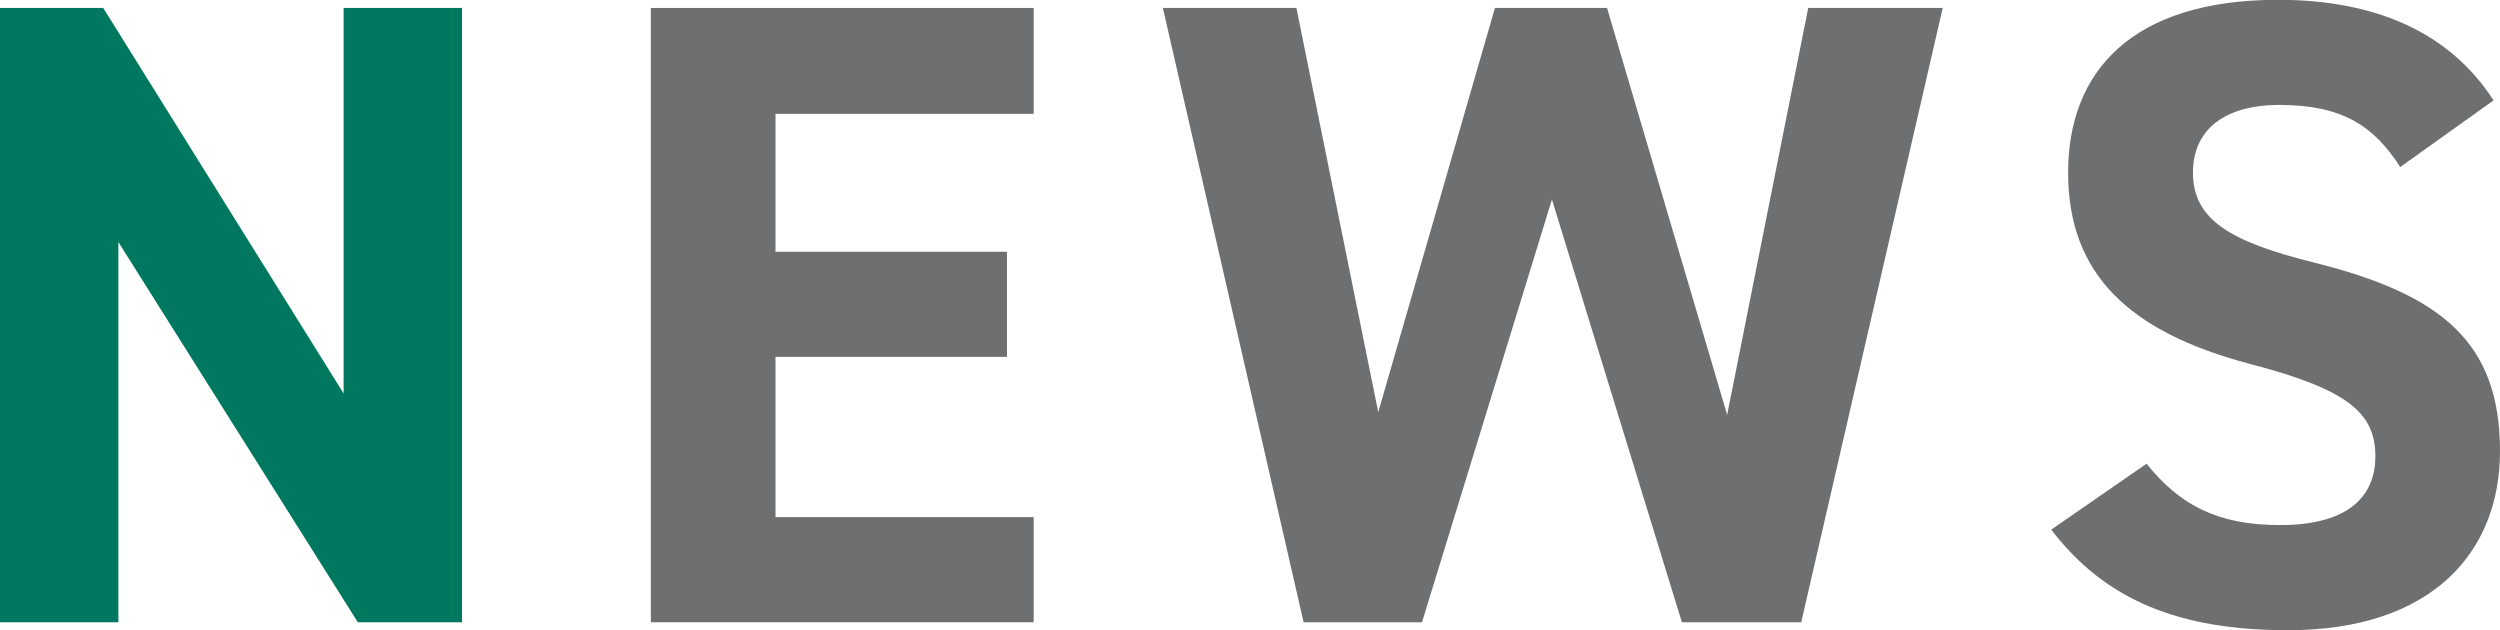
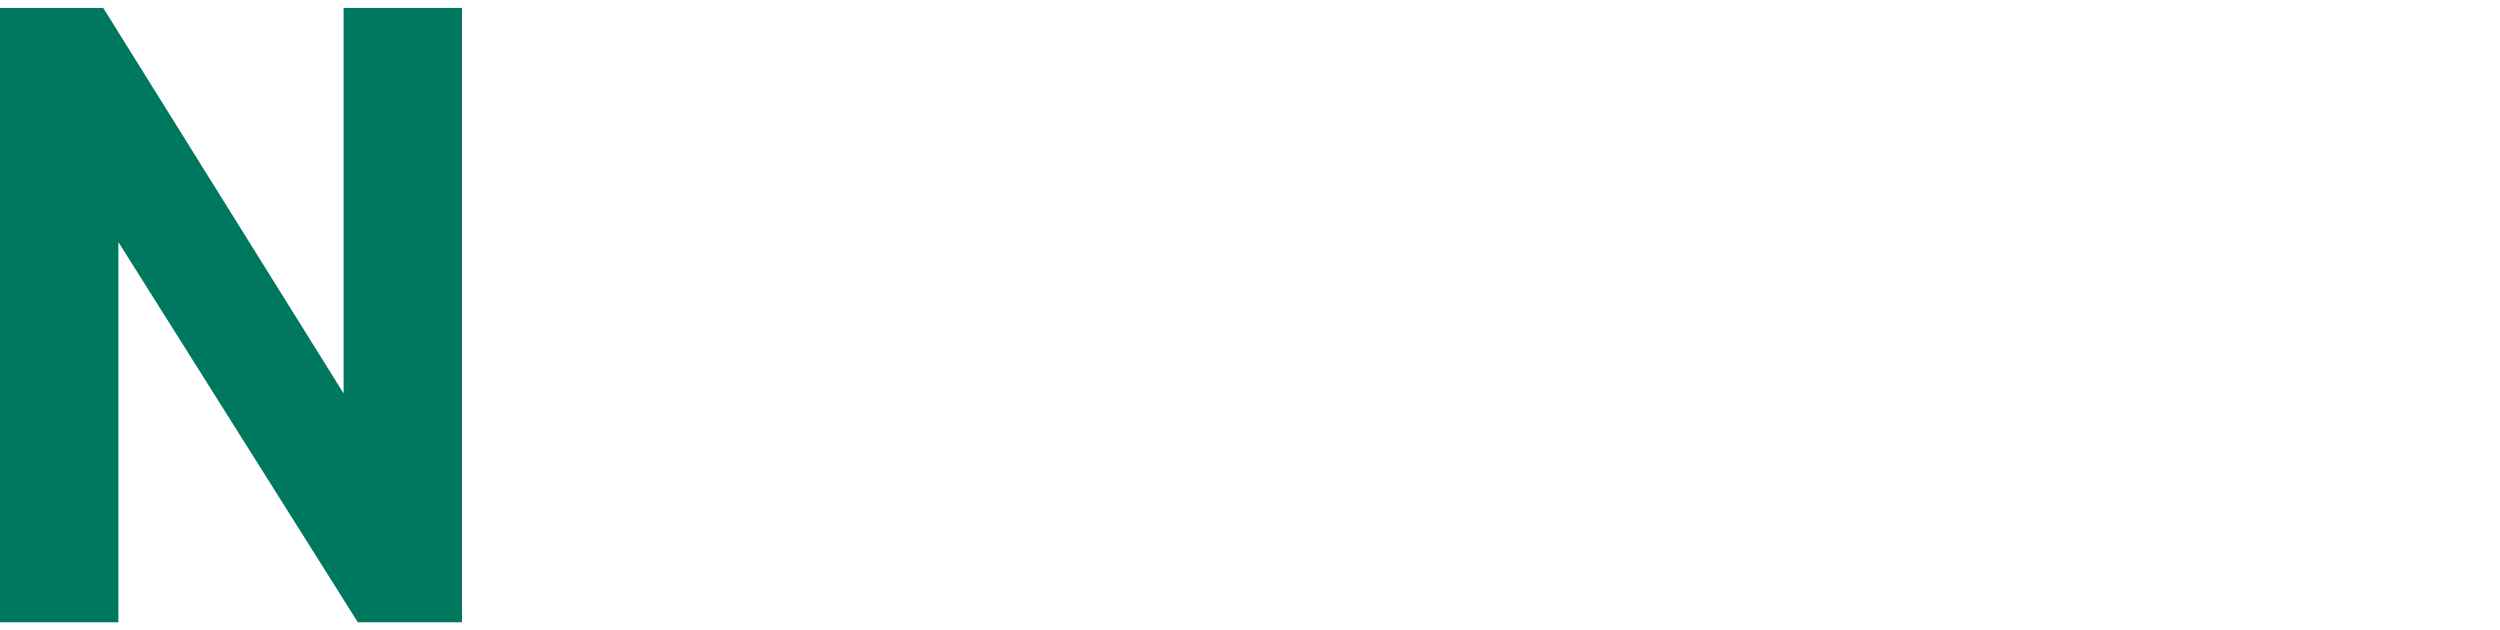
<svg xmlns="http://www.w3.org/2000/svg" id="_レイヤー_2" data-name="レイヤー 2" viewBox="0 0 131.98 33.27">
  <defs>
    <style>
      .cls-1 {
        fill: #6e6f71;
      }

      .cls-2 {
        fill: #00785f;
      }
    </style>
  </defs>
  <g id="design">
    <g>
      <path class="cls-2" d="M24.39.42v32.43h-5.5L6.25,12.78v20.07H0V.42h5.45l12.69,20.35V.42h6.25Z" />
-       <path class="cls-1" d="M54.57.42v5.59h-13.63v7.28h12.22v5.55h-12.22v8.46h13.63v5.55h-20.21V.42h20.21Z" />
-       <path class="cls-1" d="M75.07,32.85h-6.25L61.39.42h7.05l4.32,21.34L78.92.42h5.92l6.34,21.48L95.46.42h7.1l-7.47,32.43h-6.3l-6.86-22.32-6.86,22.32Z" />
-       <path class="cls-1" d="M126.72,8.83c-1.41-2.21-3.1-3.29-6.39-3.29-2.96,0-4.56,1.36-4.56,3.57,0,2.54,2.07,3.67,6.39,4.75,6.77,1.69,9.82,4.23,9.82,9.96,0,5.31-3.57,9.45-11.19,9.45-5.69,0-9.63-1.55-12.5-5.31l5.03-3.48c1.74,2.16,3.71,3.24,7.05,3.24,3.76,0,5.03-1.65,5.03-3.62,0-2.26-1.36-3.52-6.63-4.89-6.39-1.69-9.59-4.75-9.59-10.1s3.38-9.12,11.09-9.12c5.17,0,9.07,1.74,11.37,5.31l-4.93,3.52Z" />
    </g>
  </g>
</svg>